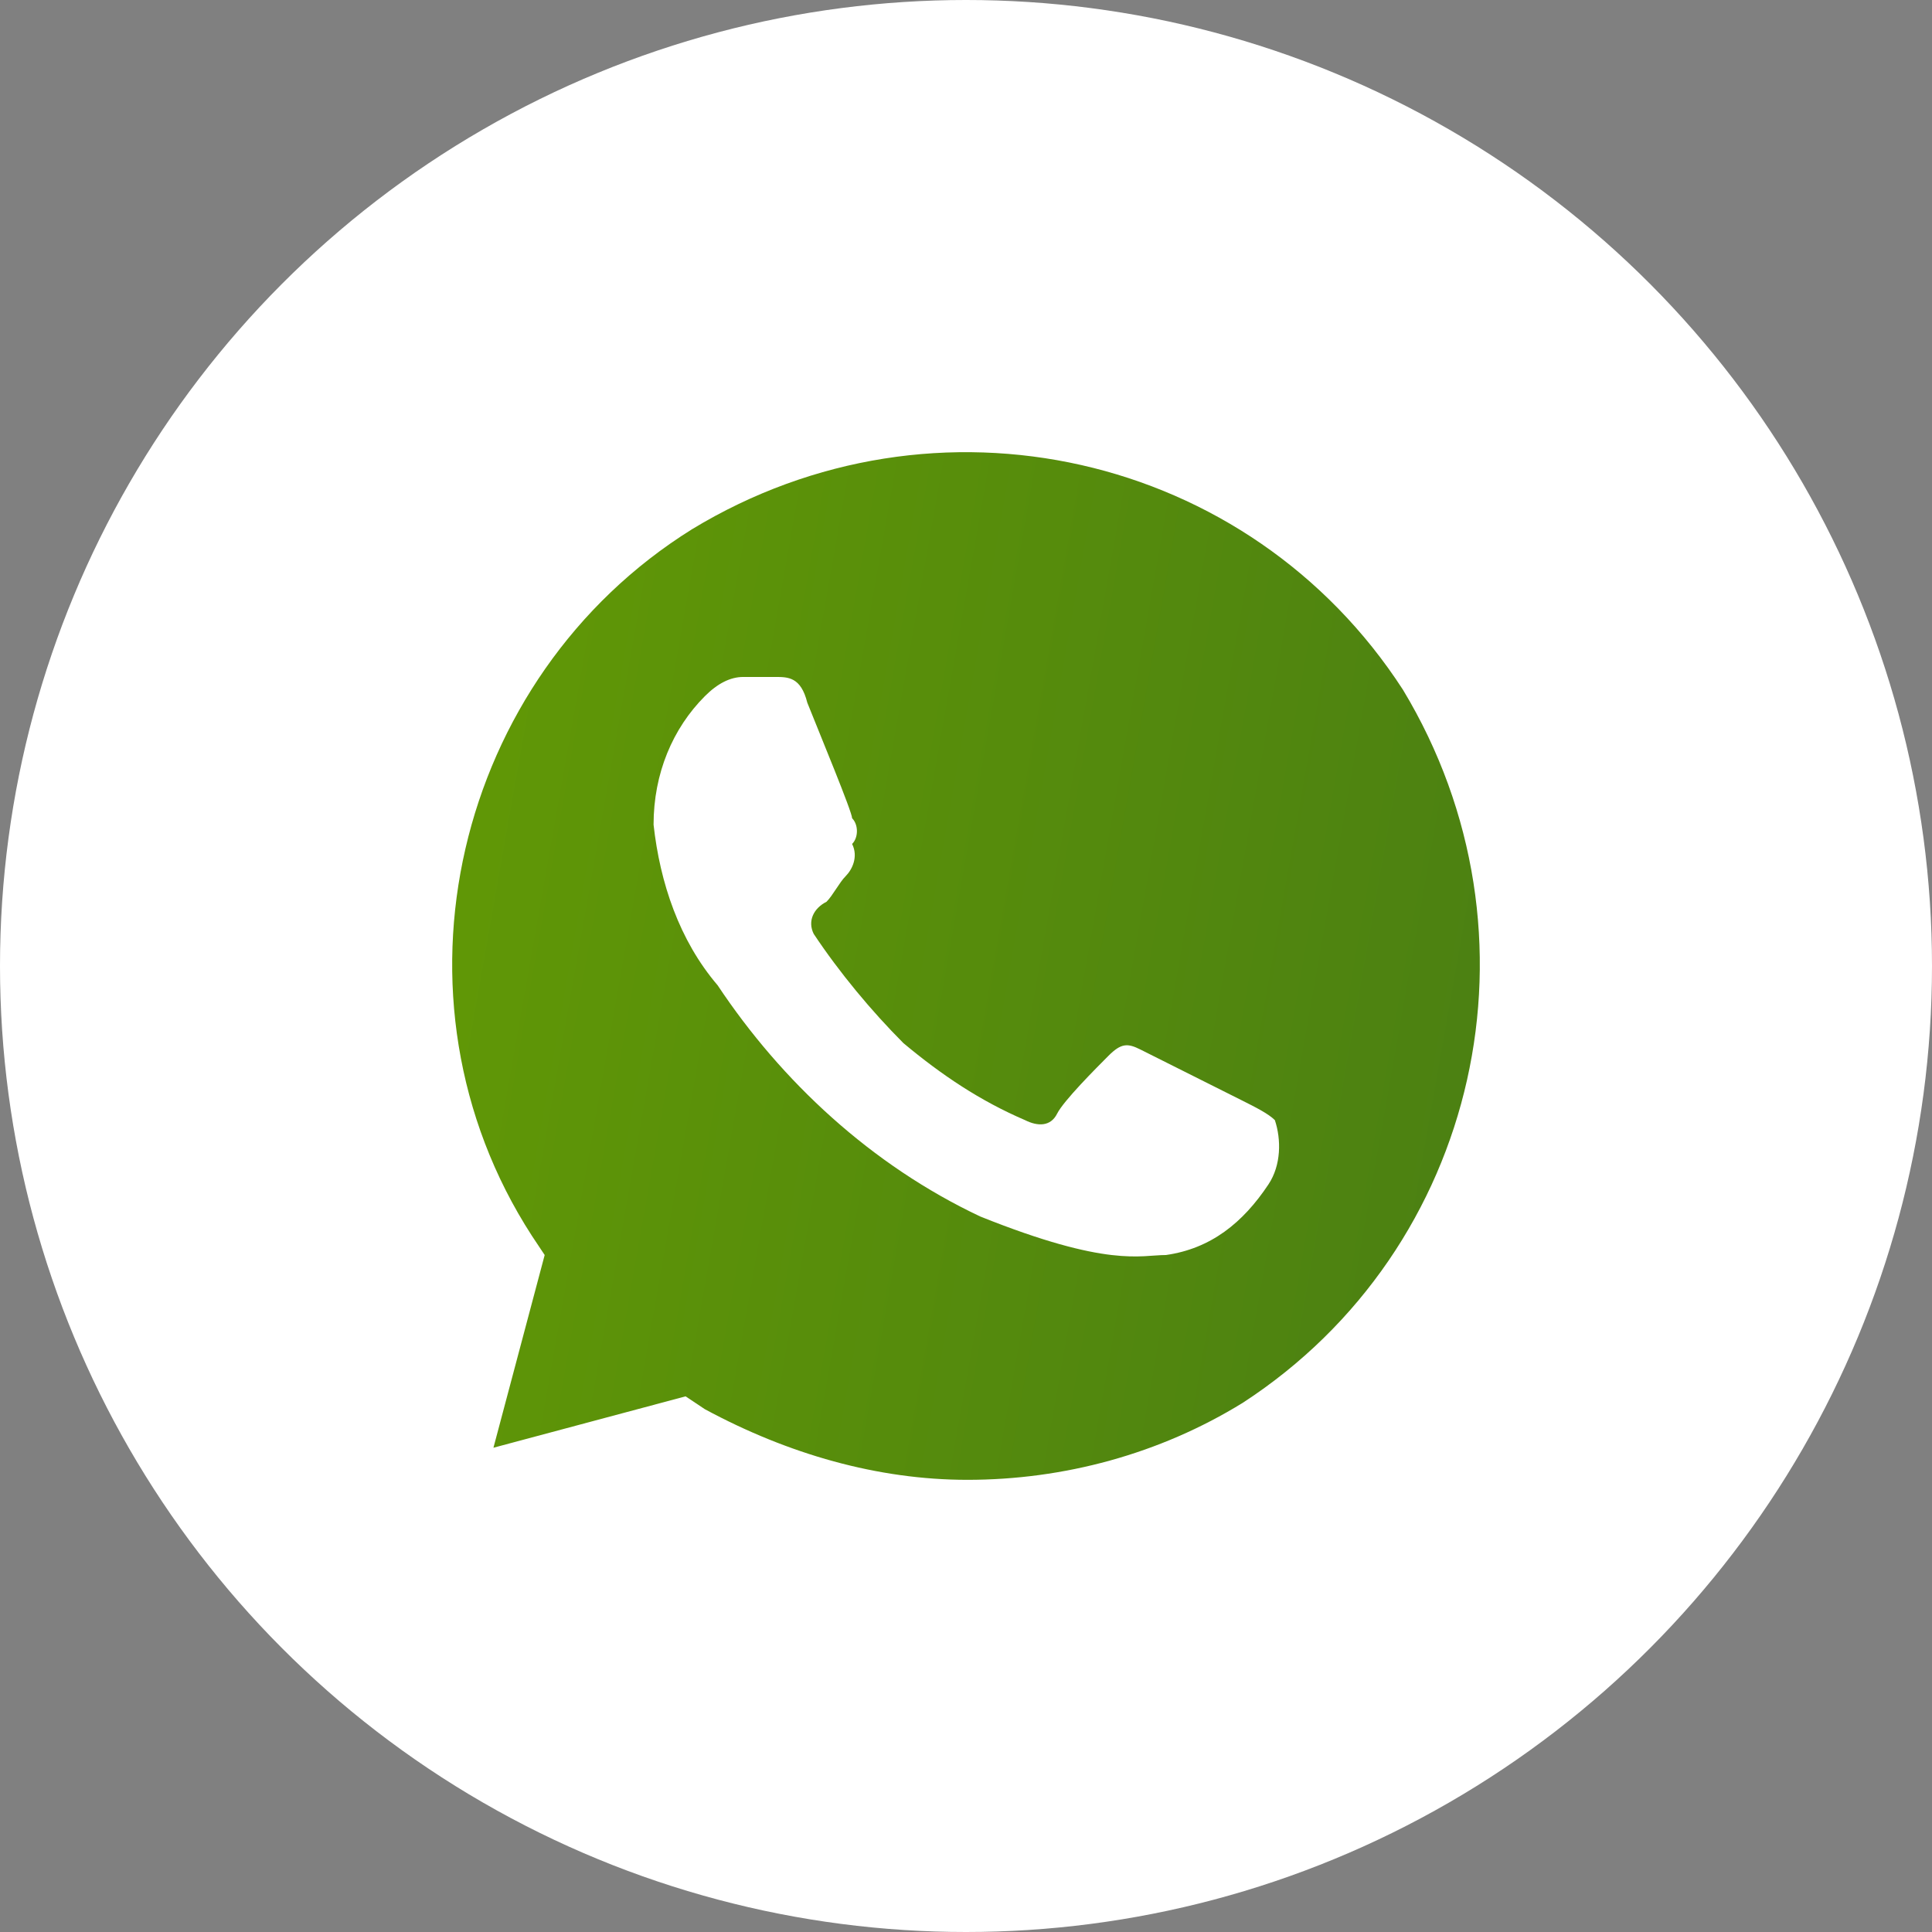
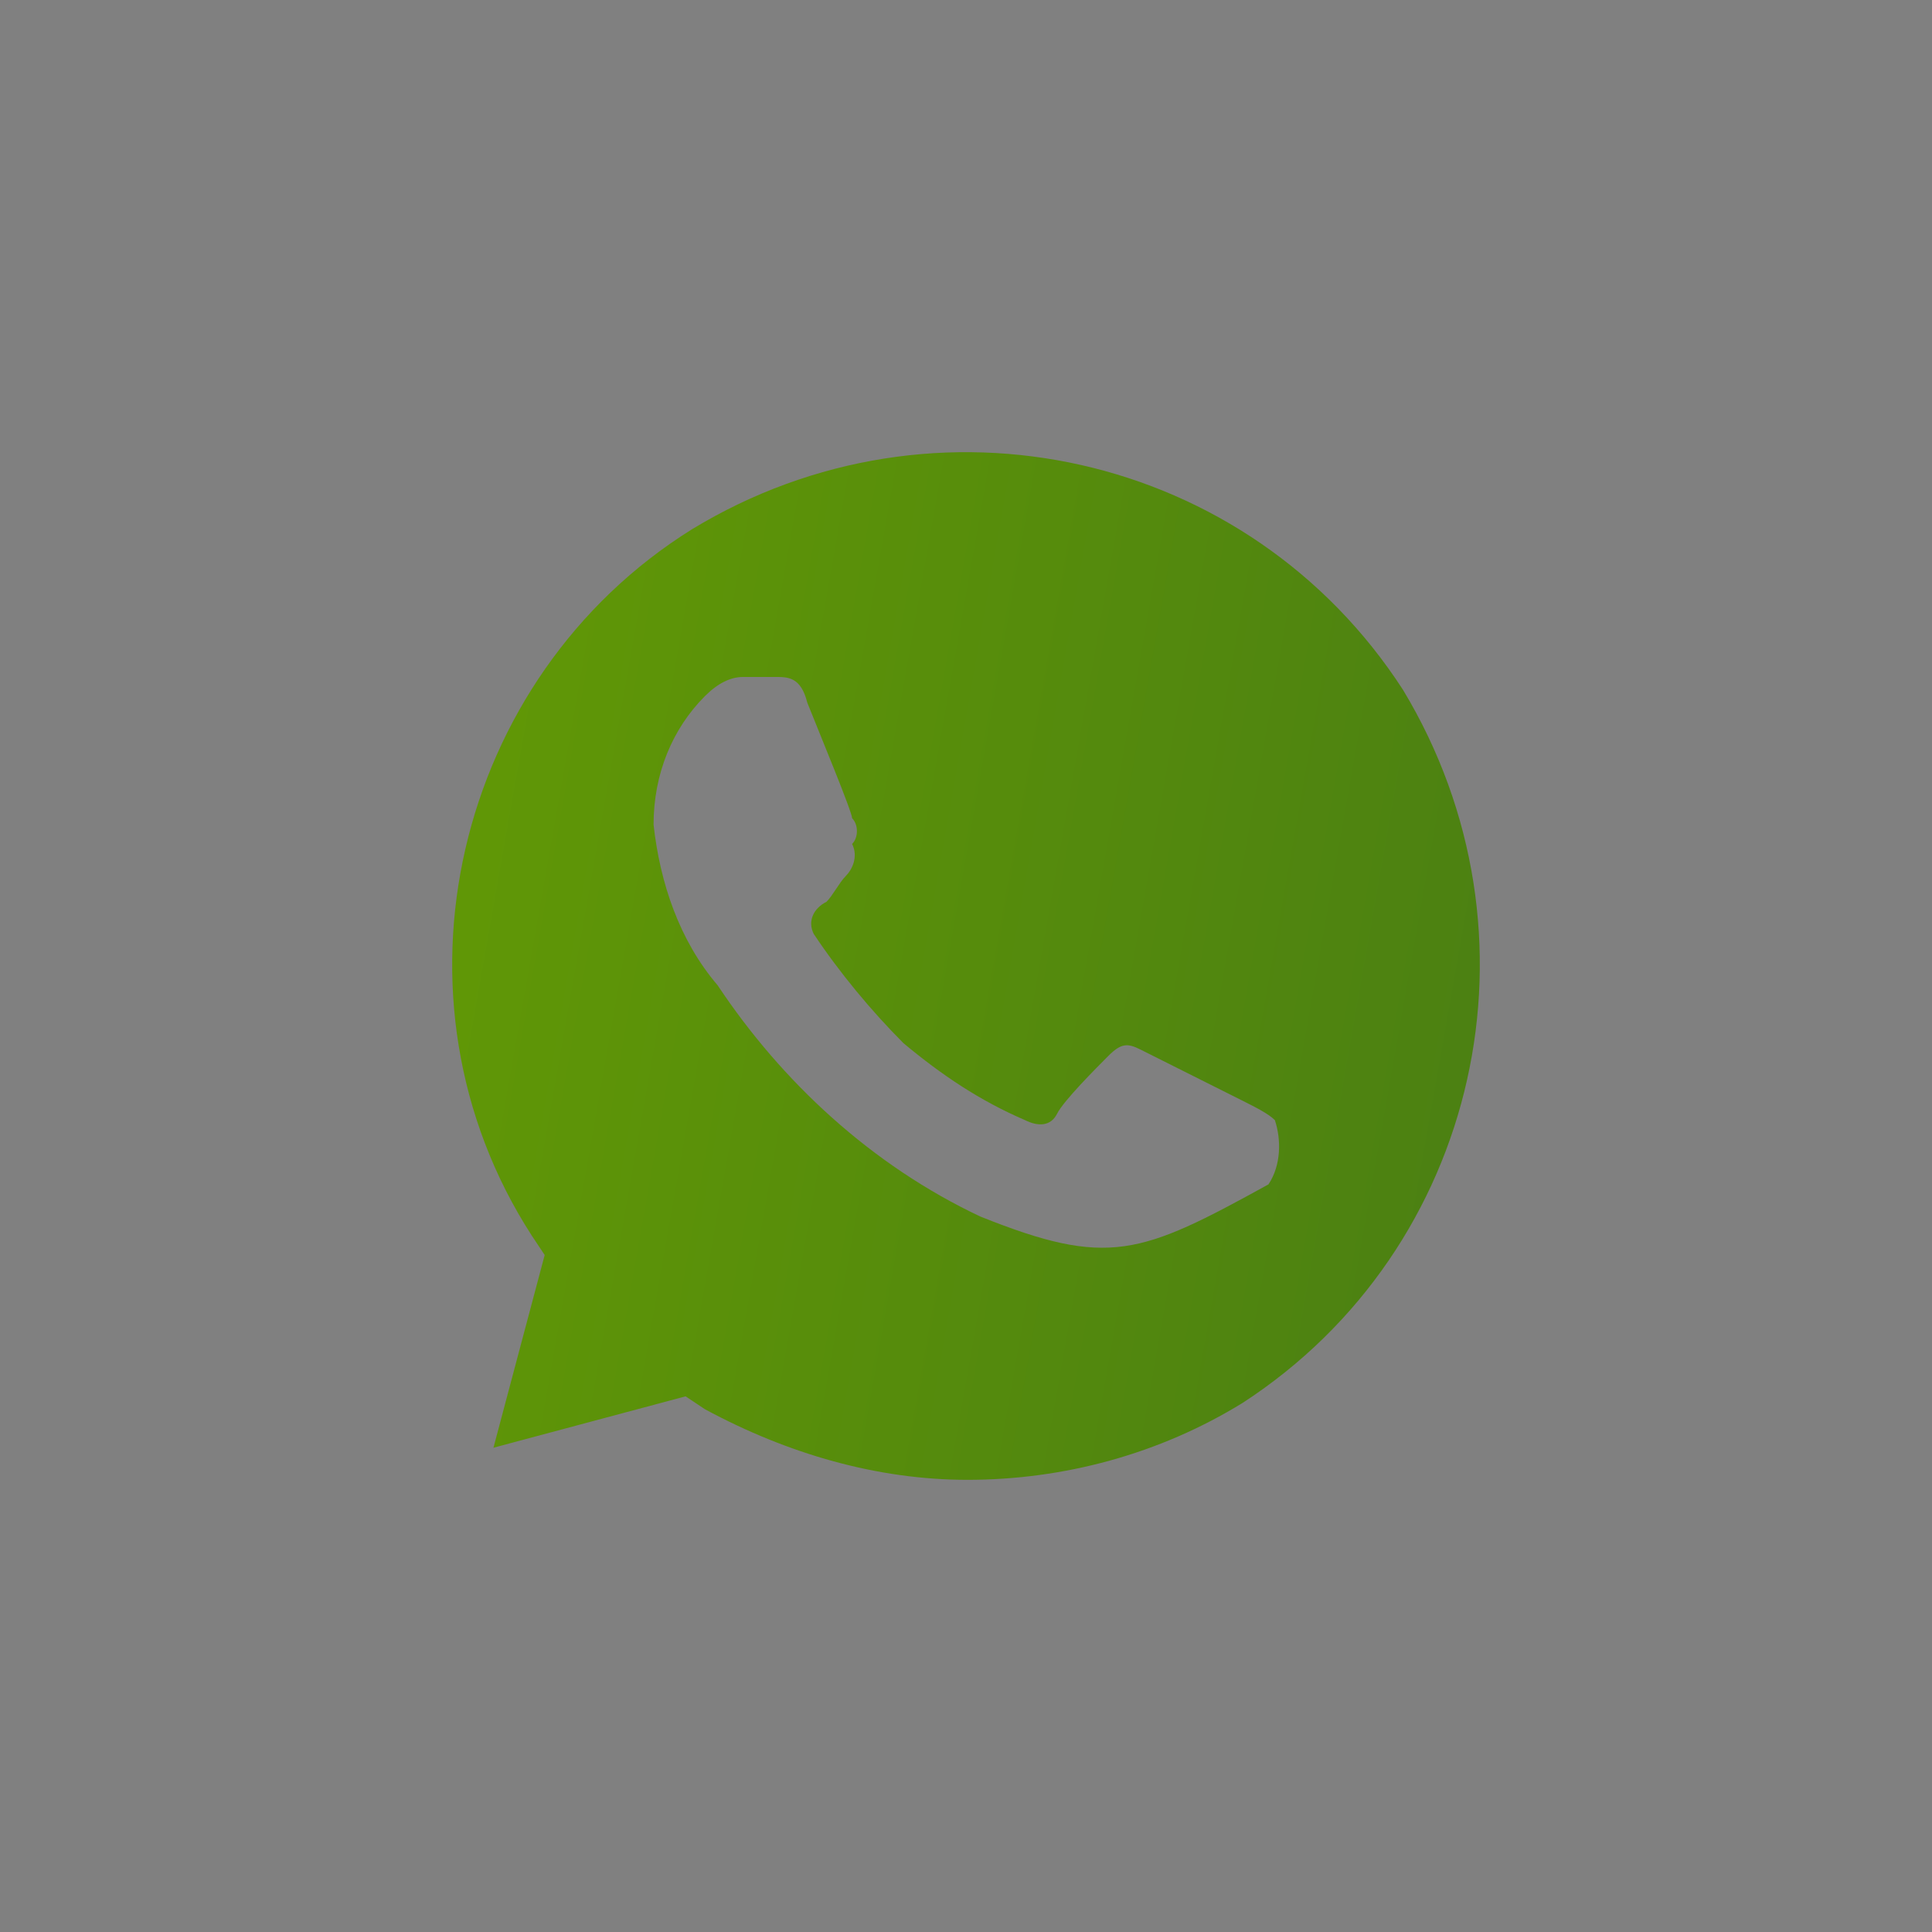
<svg xmlns="http://www.w3.org/2000/svg" width="94" height="94" viewBox="0 0 94 94" fill="none">
  <rect x="0" y="0" width="94" height="94" fill="#808080" stroke="none" />
-   <circle cx="47" cy="47" r="47" fill="white" />
-   <path d="M68.261 33.562C60.781 22 45.511 18.562 33.669 25.75C22.138 32.937 18.398 48.562 25.878 60.125L26.501 61.062L24.008 70.438L33.357 67.938L34.292 68.562C38.343 70.75 42.706 72 47.069 72C51.744 72 56.418 70.75 60.47 68.25C72 60.75 75.428 45.437 68.261 33.562V33.562ZM61.716 57.625C60.47 59.5 58.911 60.75 56.73 61.062C55.483 61.062 53.925 61.687 47.692 59.187C42.395 56.687 38.032 52.625 34.915 47.937C33.045 45.75 32.11 42.937 31.799 40.125C31.799 37.625 32.734 35.437 34.292 33.875C34.915 33.25 35.538 32.937 36.162 32.937H37.72C38.343 32.937 38.966 32.937 39.278 34.187C39.901 35.75 41.459 39.5 41.459 39.812C41.771 40.125 41.771 40.75 41.459 41.062C41.771 41.687 41.459 42.312 41.148 42.625C40.836 42.937 40.525 43.562 40.213 43.875C39.59 44.187 39.278 44.812 39.59 45.437C40.836 47.312 42.395 49.187 43.953 50.75C45.822 52.312 47.692 53.562 49.874 54.5C50.497 54.812 51.12 54.812 51.432 54.187C51.744 53.562 53.302 52 53.925 51.375C54.548 50.75 54.86 50.75 55.483 51.062L60.47 53.562C61.093 53.875 61.716 54.187 62.028 54.5C62.34 55.437 62.34 56.687 61.716 57.625V57.625Z" fill="url(#paint0_linear_1_3)" />
+   <path d="M68.261 33.562C60.781 22 45.511 18.562 33.669 25.75C22.138 32.937 18.398 48.562 25.878 60.125L26.501 61.062L24.008 70.438L33.357 67.938L34.292 68.562C38.343 70.75 42.706 72 47.069 72C51.744 72 56.418 70.75 60.47 68.25C72 60.75 75.428 45.437 68.261 33.562V33.562ZM61.716 57.625C55.483 61.062 53.925 61.687 47.692 59.187C42.395 56.687 38.032 52.625 34.915 47.937C33.045 45.75 32.11 42.937 31.799 40.125C31.799 37.625 32.734 35.437 34.292 33.875C34.915 33.25 35.538 32.937 36.162 32.937H37.72C38.343 32.937 38.966 32.937 39.278 34.187C39.901 35.75 41.459 39.5 41.459 39.812C41.771 40.125 41.771 40.75 41.459 41.062C41.771 41.687 41.459 42.312 41.148 42.625C40.836 42.937 40.525 43.562 40.213 43.875C39.59 44.187 39.278 44.812 39.59 45.437C40.836 47.312 42.395 49.187 43.953 50.75C45.822 52.312 47.692 53.562 49.874 54.5C50.497 54.812 51.12 54.812 51.432 54.187C51.744 53.562 53.302 52 53.925 51.375C54.548 50.75 54.86 50.75 55.483 51.062L60.47 53.562C61.093 53.875 61.716 54.187 62.028 54.5C62.34 55.437 62.34 56.687 61.716 57.625V57.625Z" fill="url(#paint0_linear_1_3)" />
  <defs>
    <linearGradient id="paint0_linear_1_3" x1="1.247" y1="38.902" x2="254.994" y2="83.725" gradientUnits="userSpaceOnUse">
      <stop stop-color="#69A101" />
      <stop offset="1" stop-color="#002D3E" />
    </linearGradient>
  </defs>
</svg>